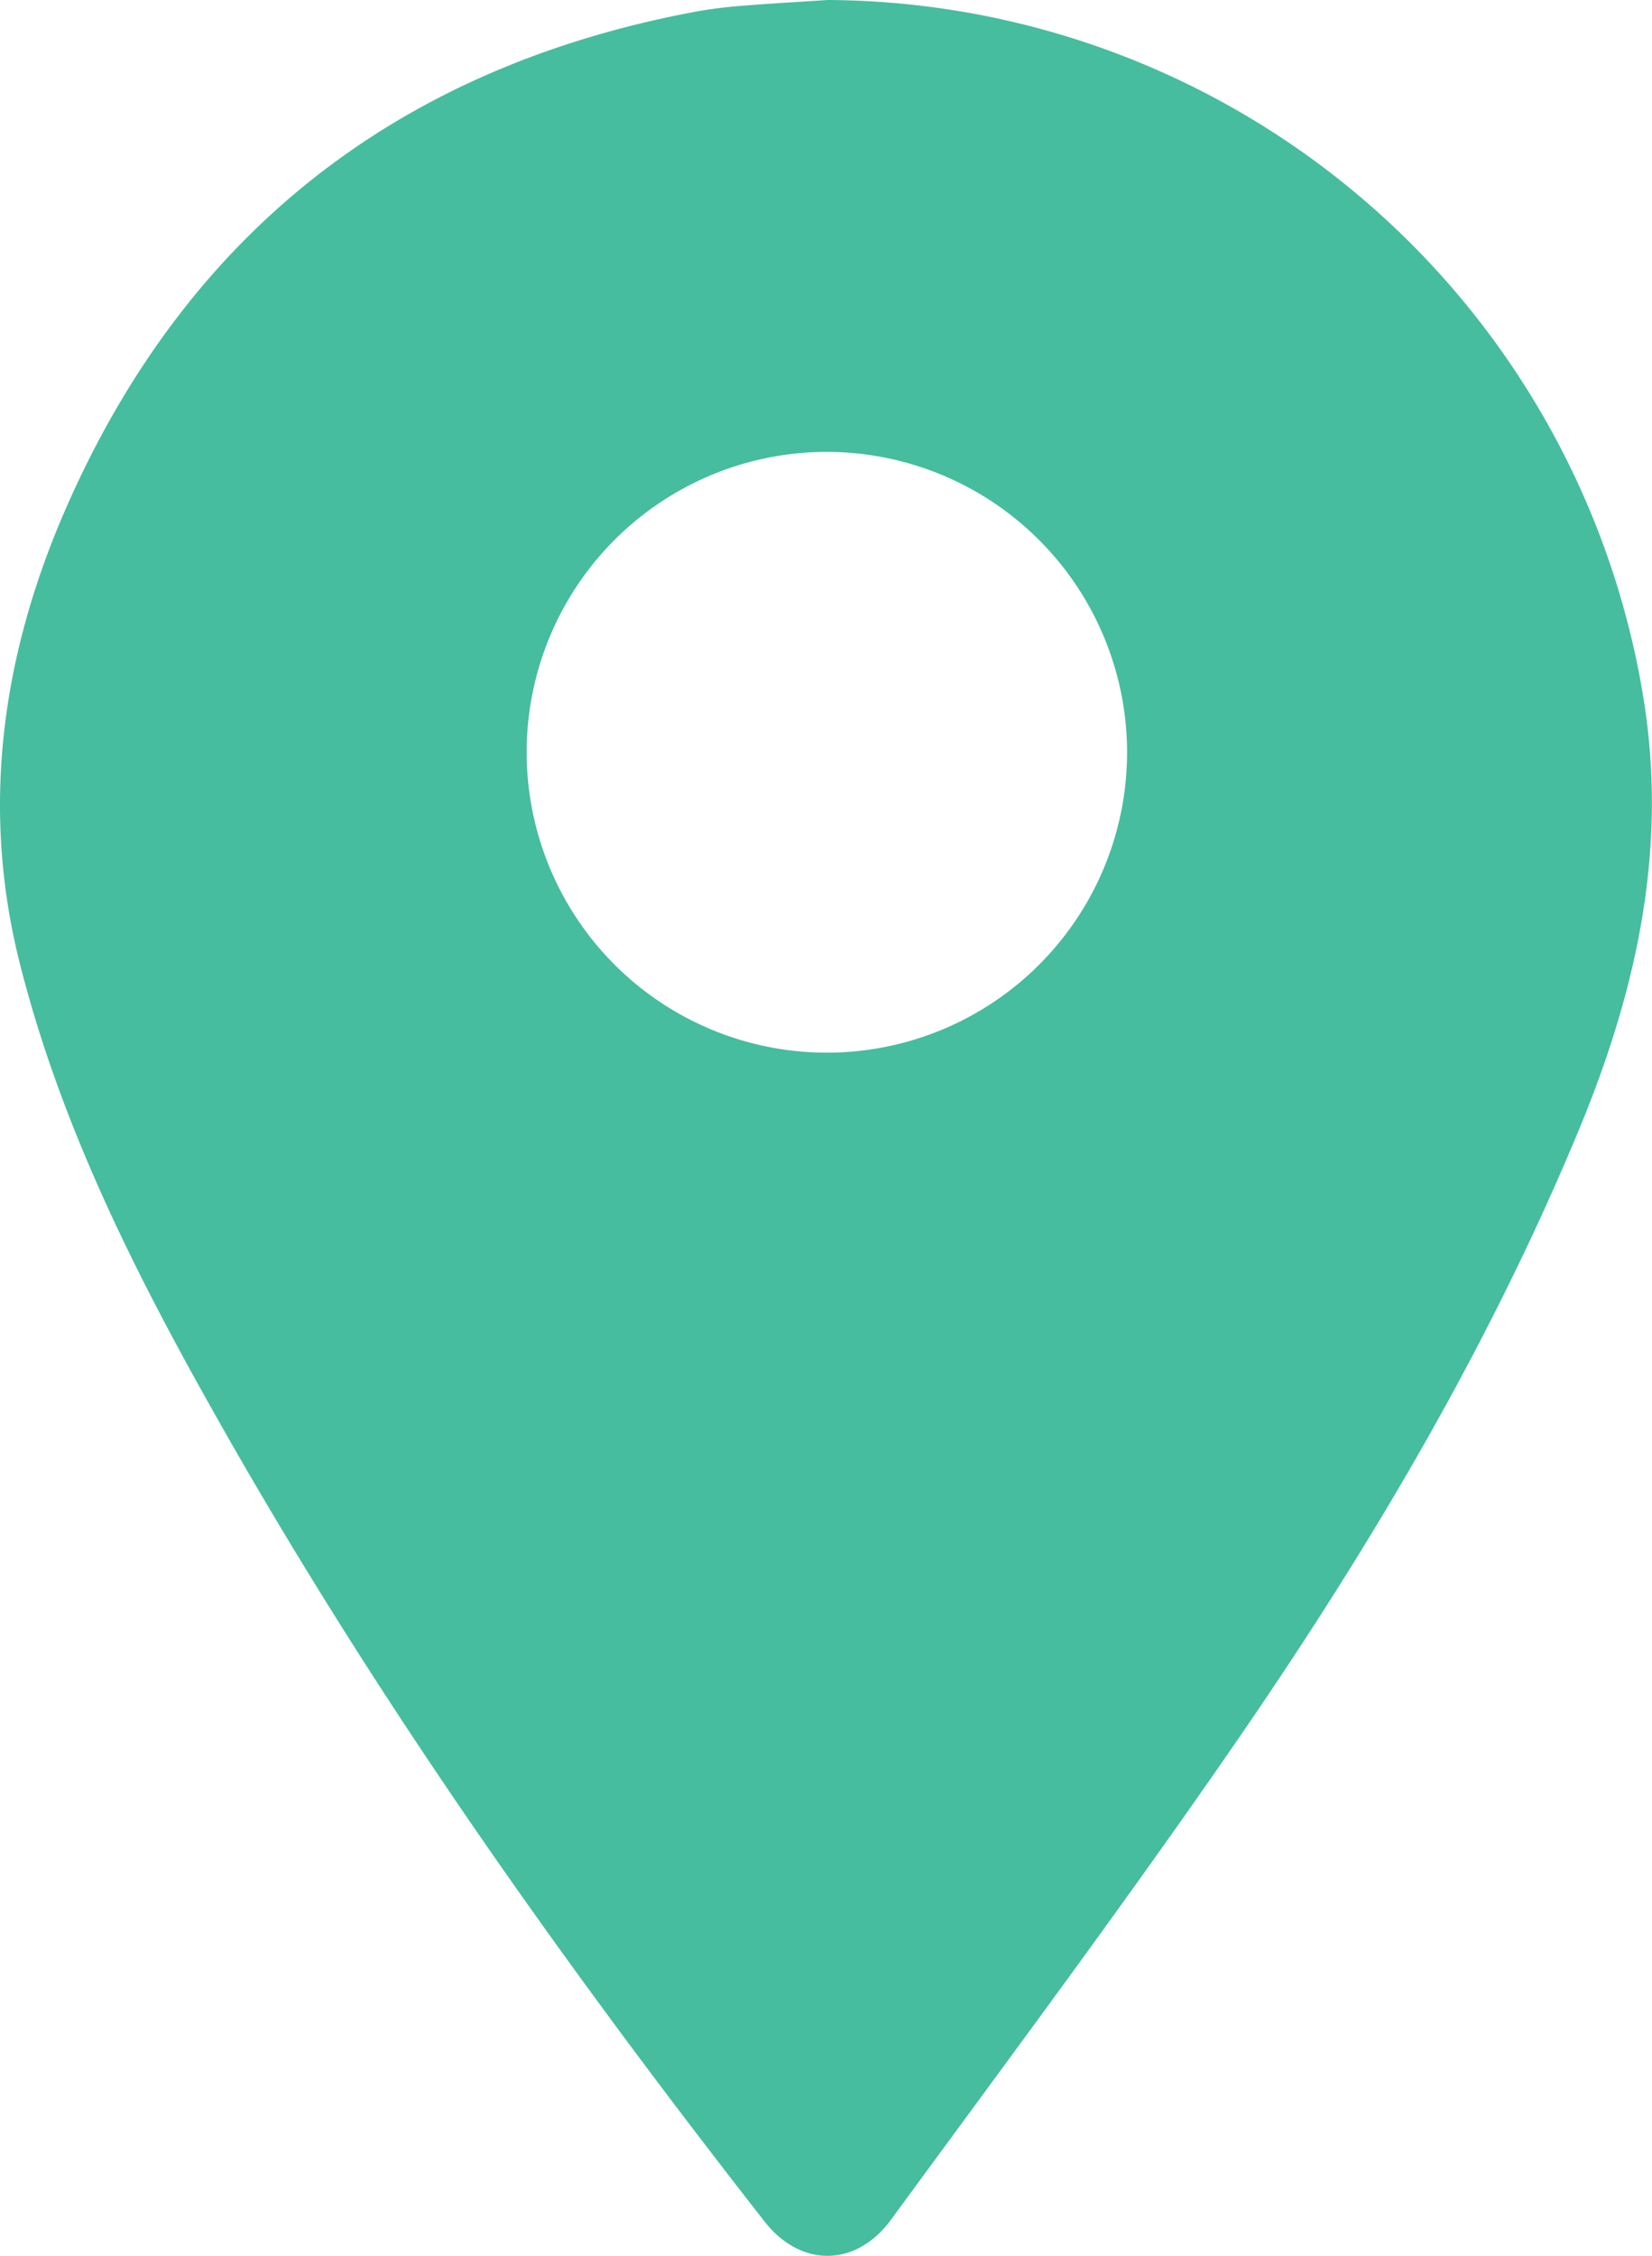
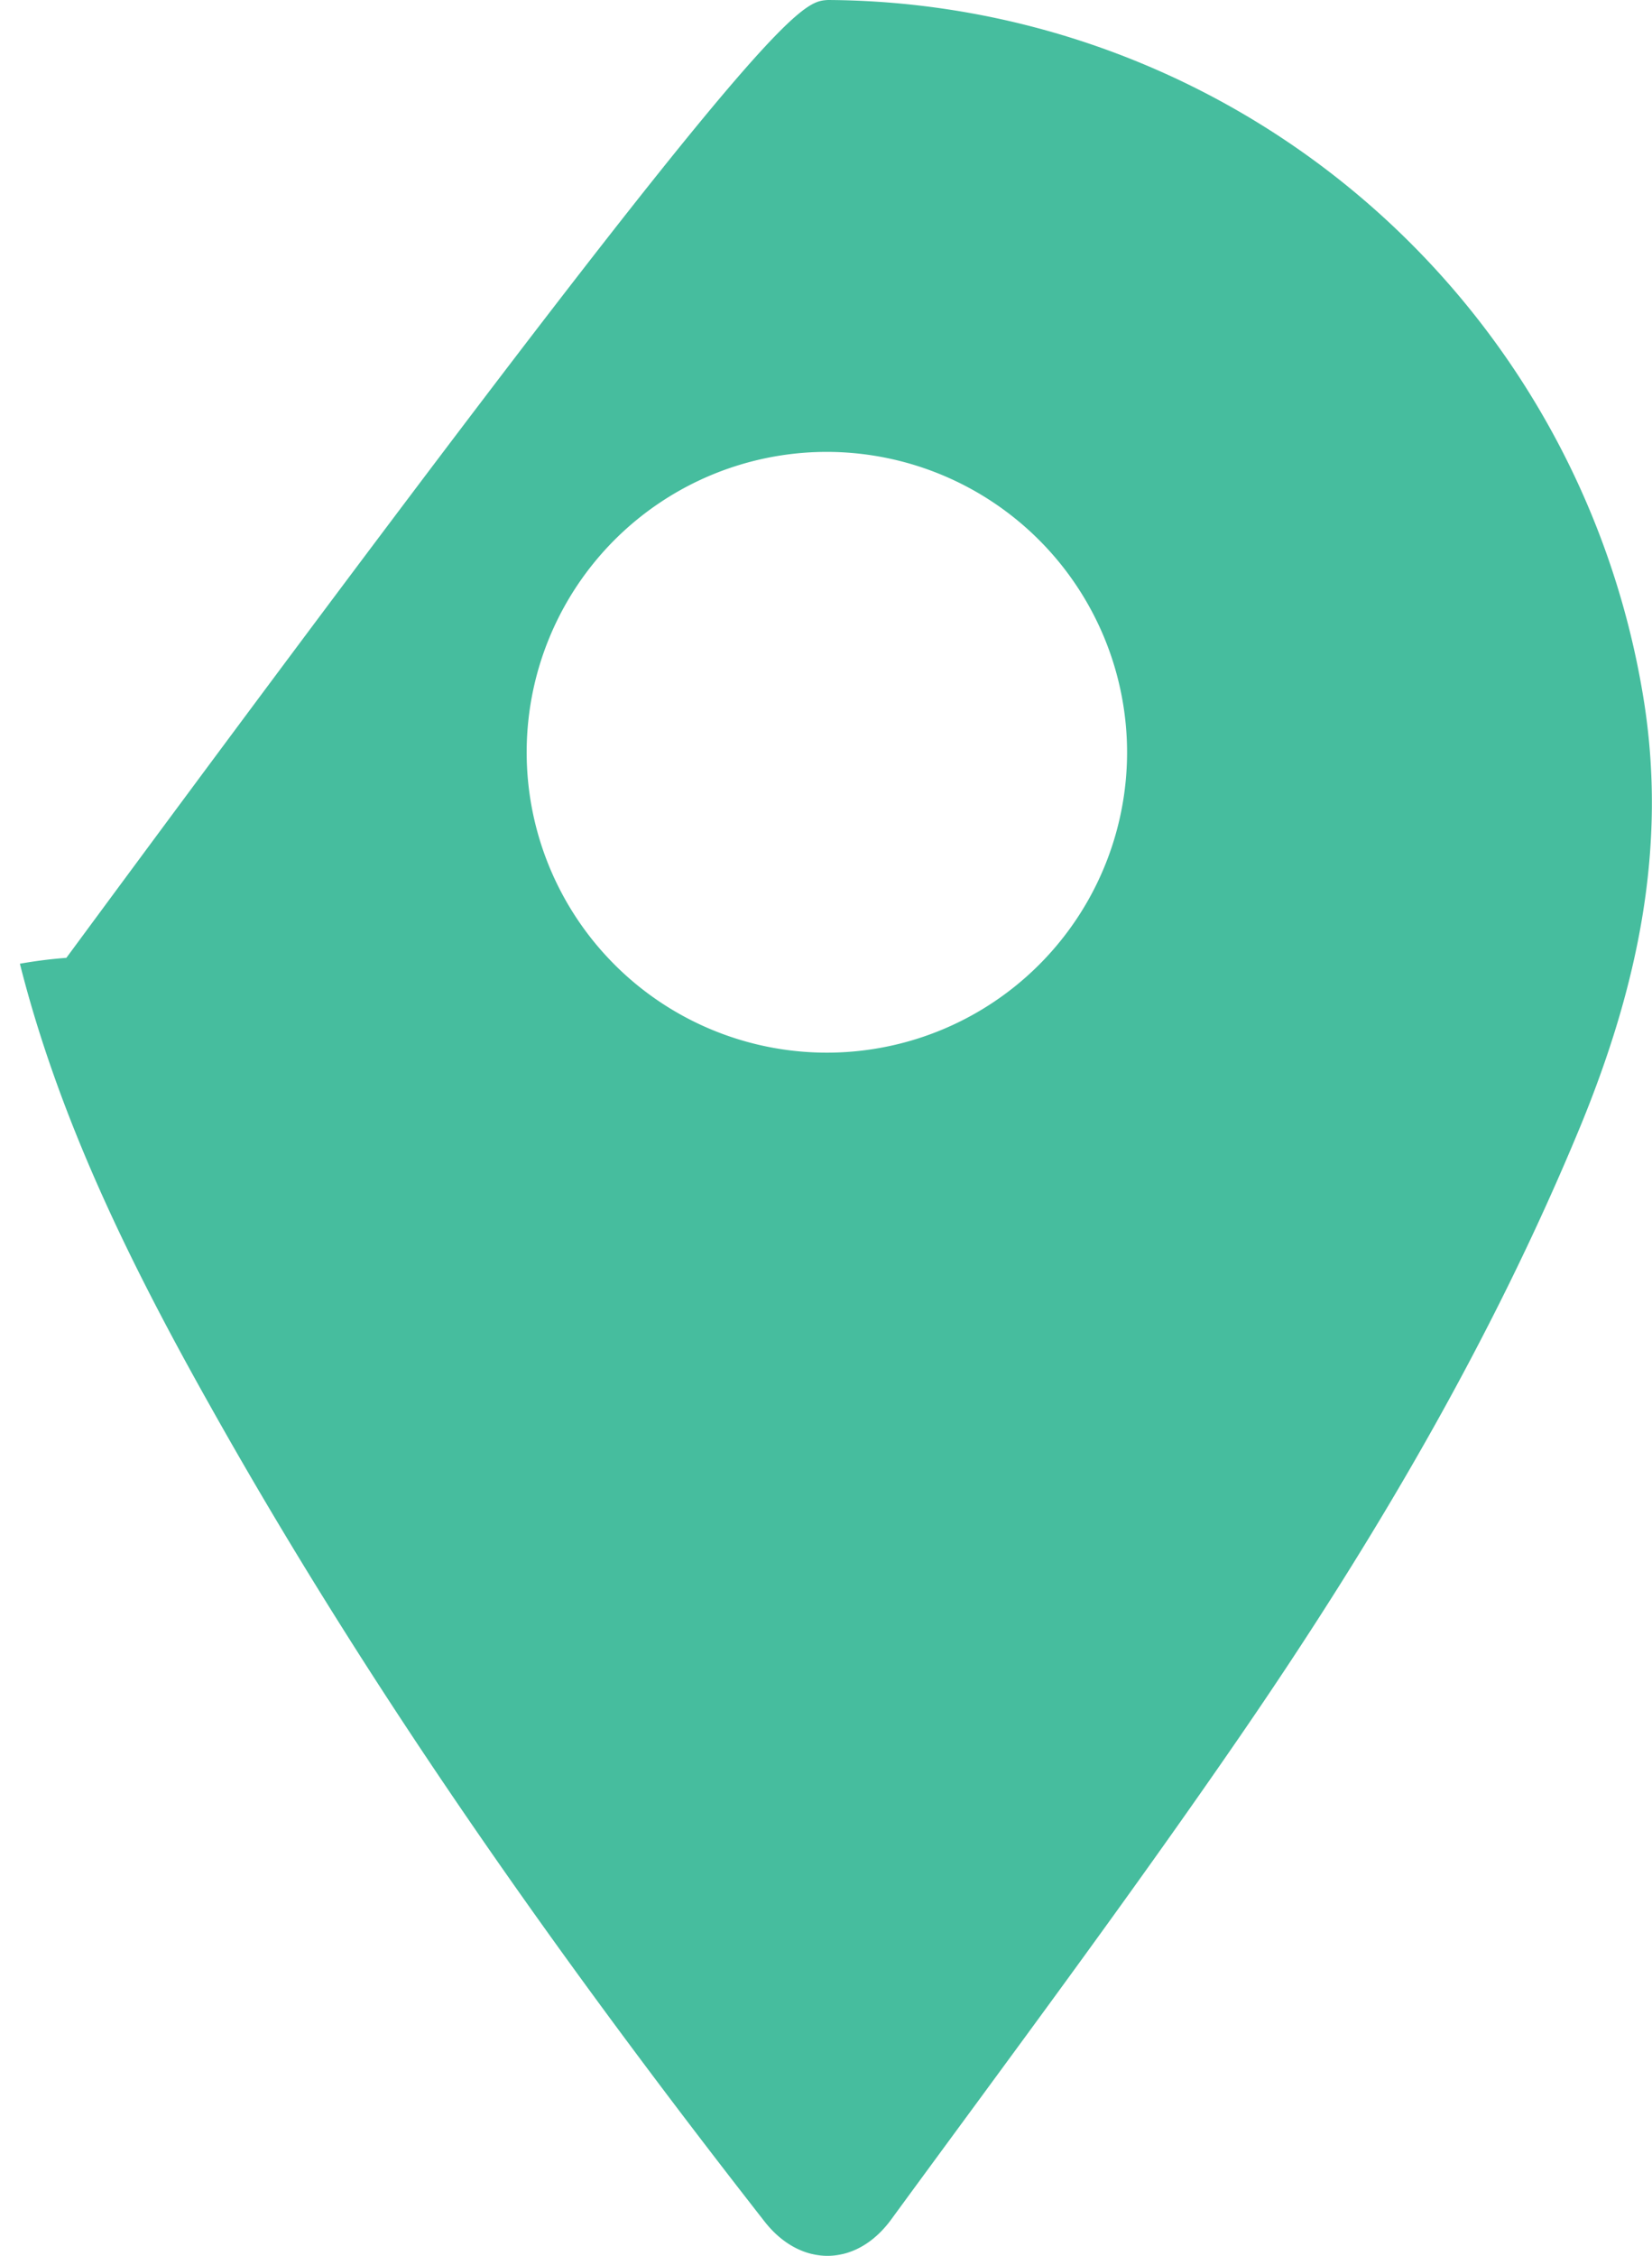
<svg xmlns="http://www.w3.org/2000/svg" id="Layer_1" data-name="Layer 1" viewBox="0 0 264.14 360.45">
  <defs>
    <style>.cls-1{fill:#46bd9e;}</style>
  </defs>
-   <path class="cls-1" d="M132.37,0A132.83,132.83,0,0,1,262.72,111.22c4,24.12-.94,46.62-10,68.68-14.23,34.45-33.06,66.39-54.08,97-18.1,26.35-37.28,52-56.15,77.77-5.62,7.68-14.48,7.69-20.25.31-32.51-41.57-63-84.53-88.82-130.65C20.87,202,9.5,179,3.18,154c-6.5-25.68-2.64-50.58,8-74.21,19.49-43.35,53.21-69.16,100-77.92a73.93,73.93,0,0,1,7.43-.94C123.14.56,127.76.3,132.37,0Zm-.16,72.21a48,48,0,1,0,48,47.91A48.06,48.06,0,0,0,132.21,72.21Z" />
+   <path class="cls-1" d="M132.37,0A132.83,132.83,0,0,1,262.72,111.22c4,24.12-.94,46.62-10,68.68-14.23,34.45-33.06,66.39-54.08,97-18.1,26.35-37.28,52-56.15,77.77-5.62,7.68-14.48,7.69-20.25.31-32.51-41.57-63-84.53-88.82-130.65C20.87,202,9.5,179,3.18,154a73.93,73.93,0,0,1,7.43-.94C123.14.56,127.76.3,132.37,0Zm-.16,72.21a48,48,0,1,0,48,47.91A48.06,48.06,0,0,0,132.21,72.21Z" />
</svg>